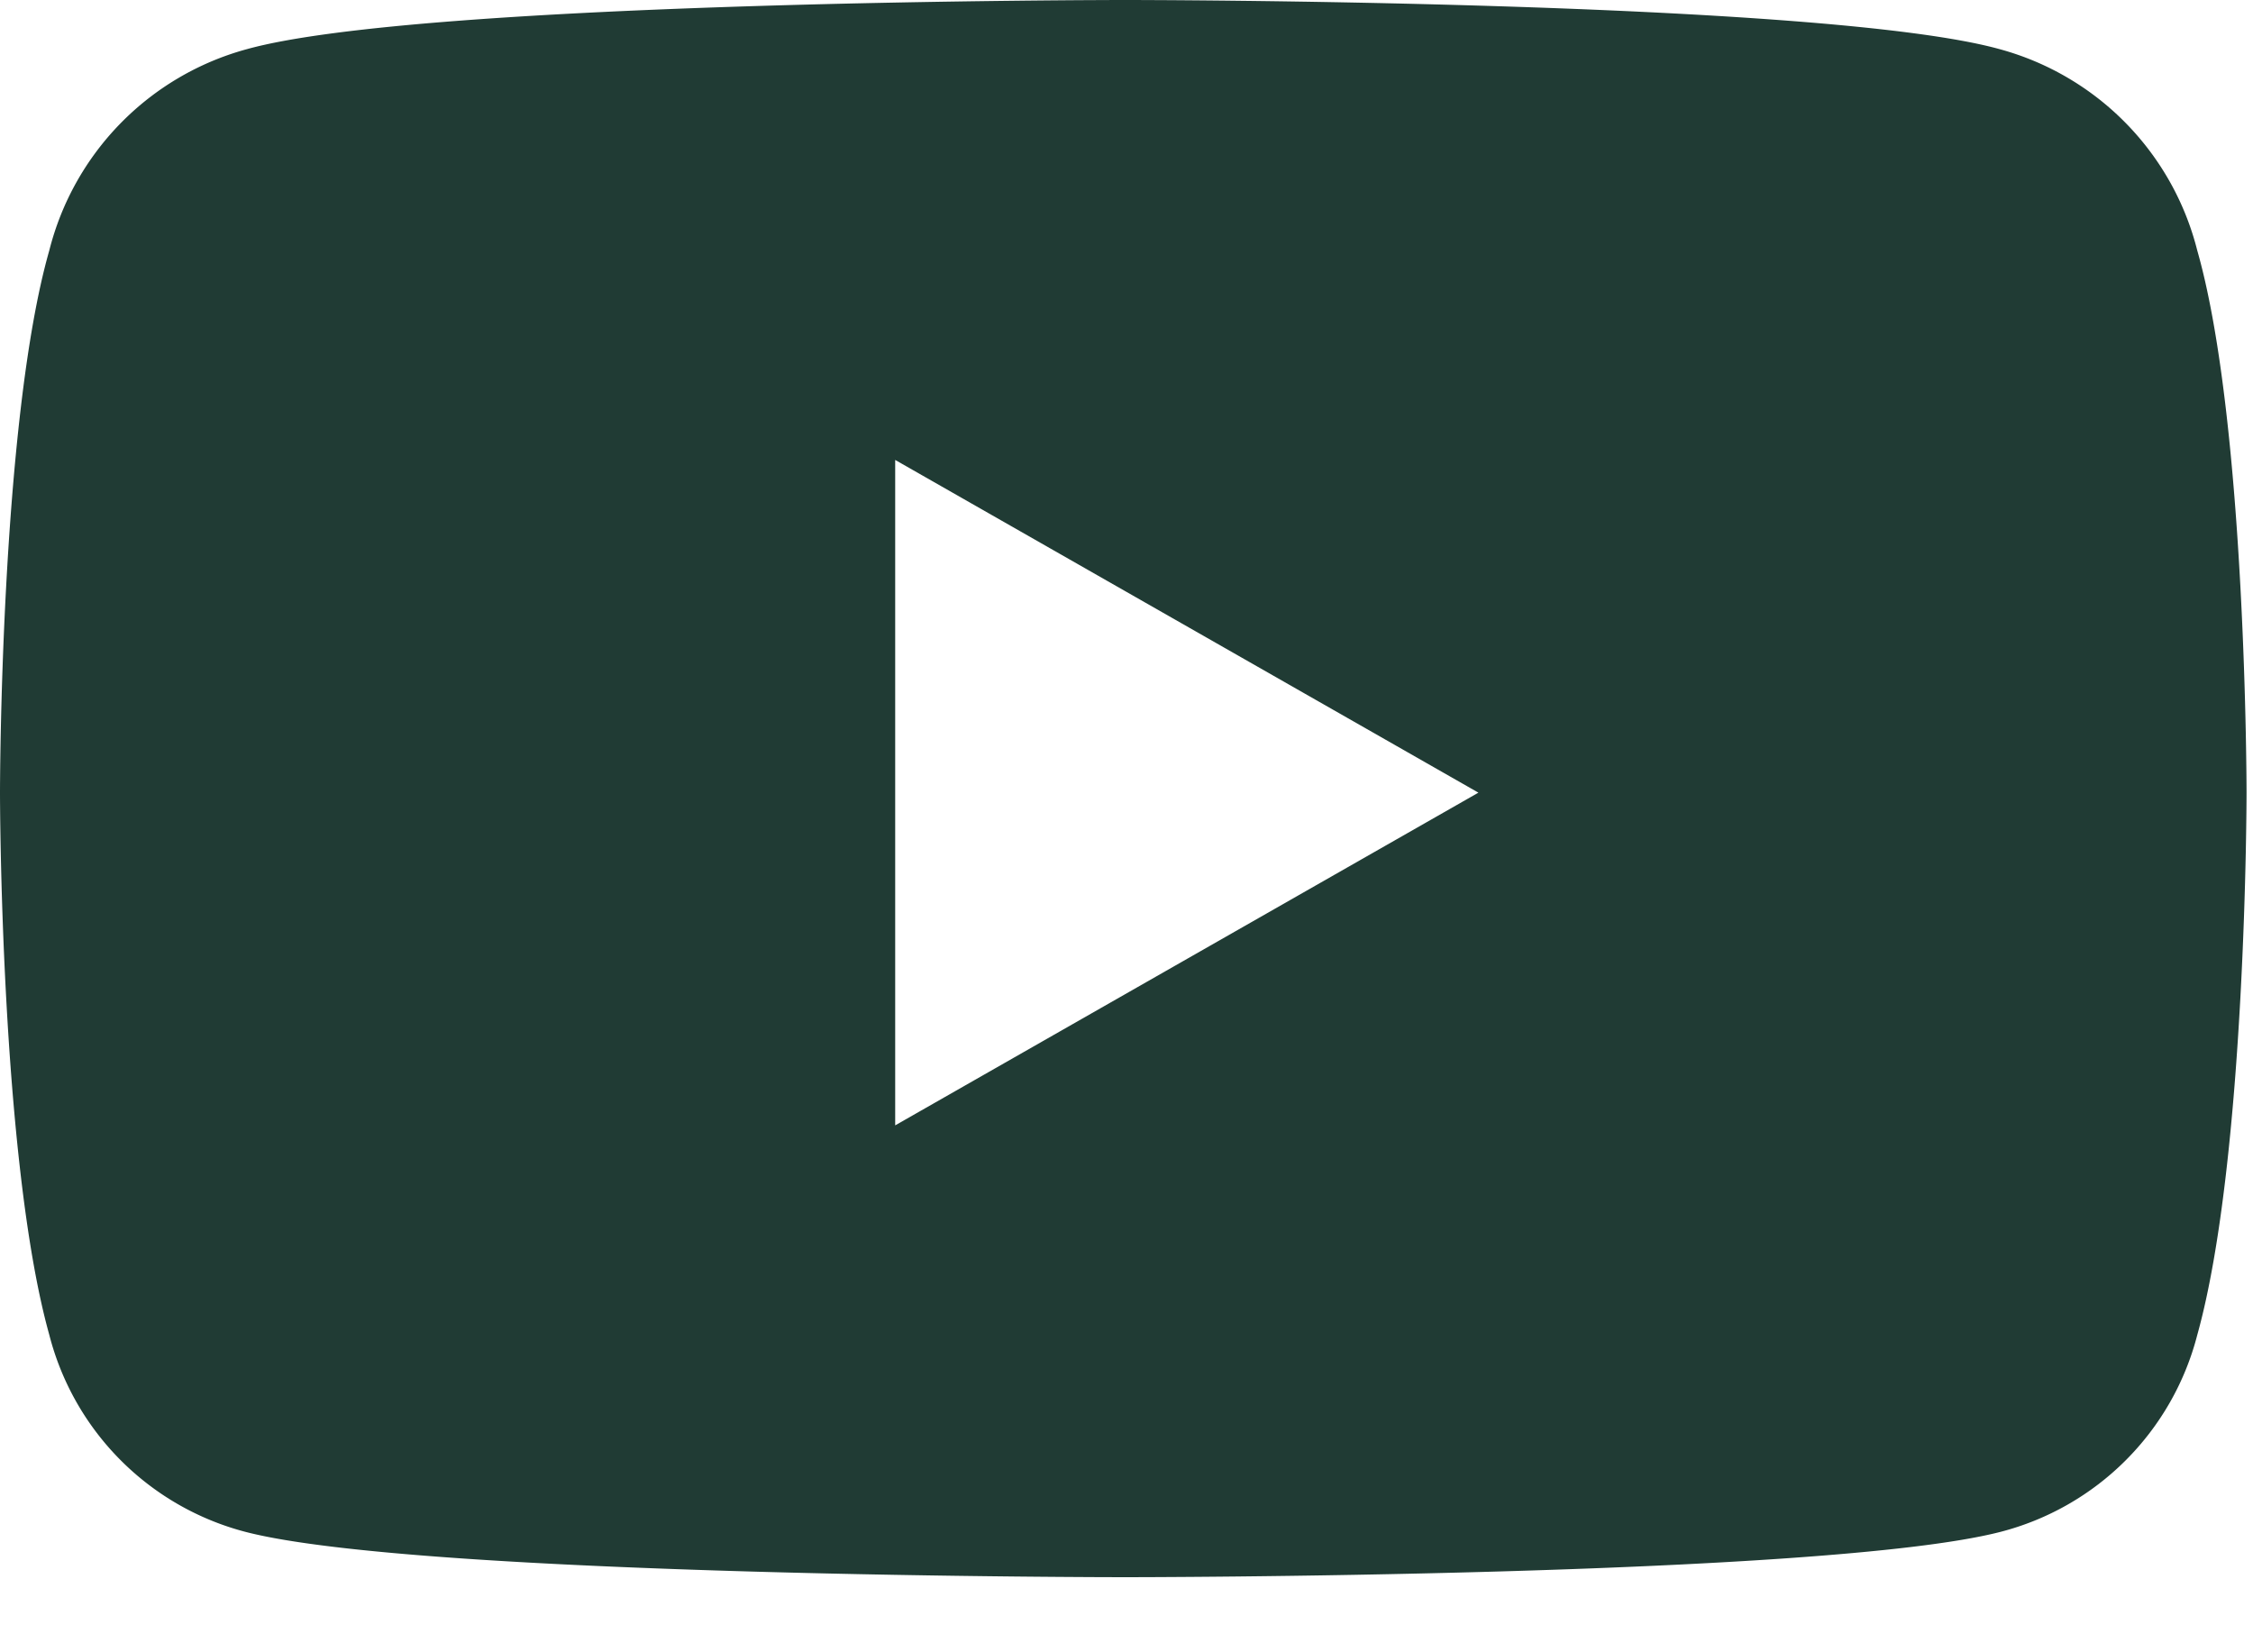
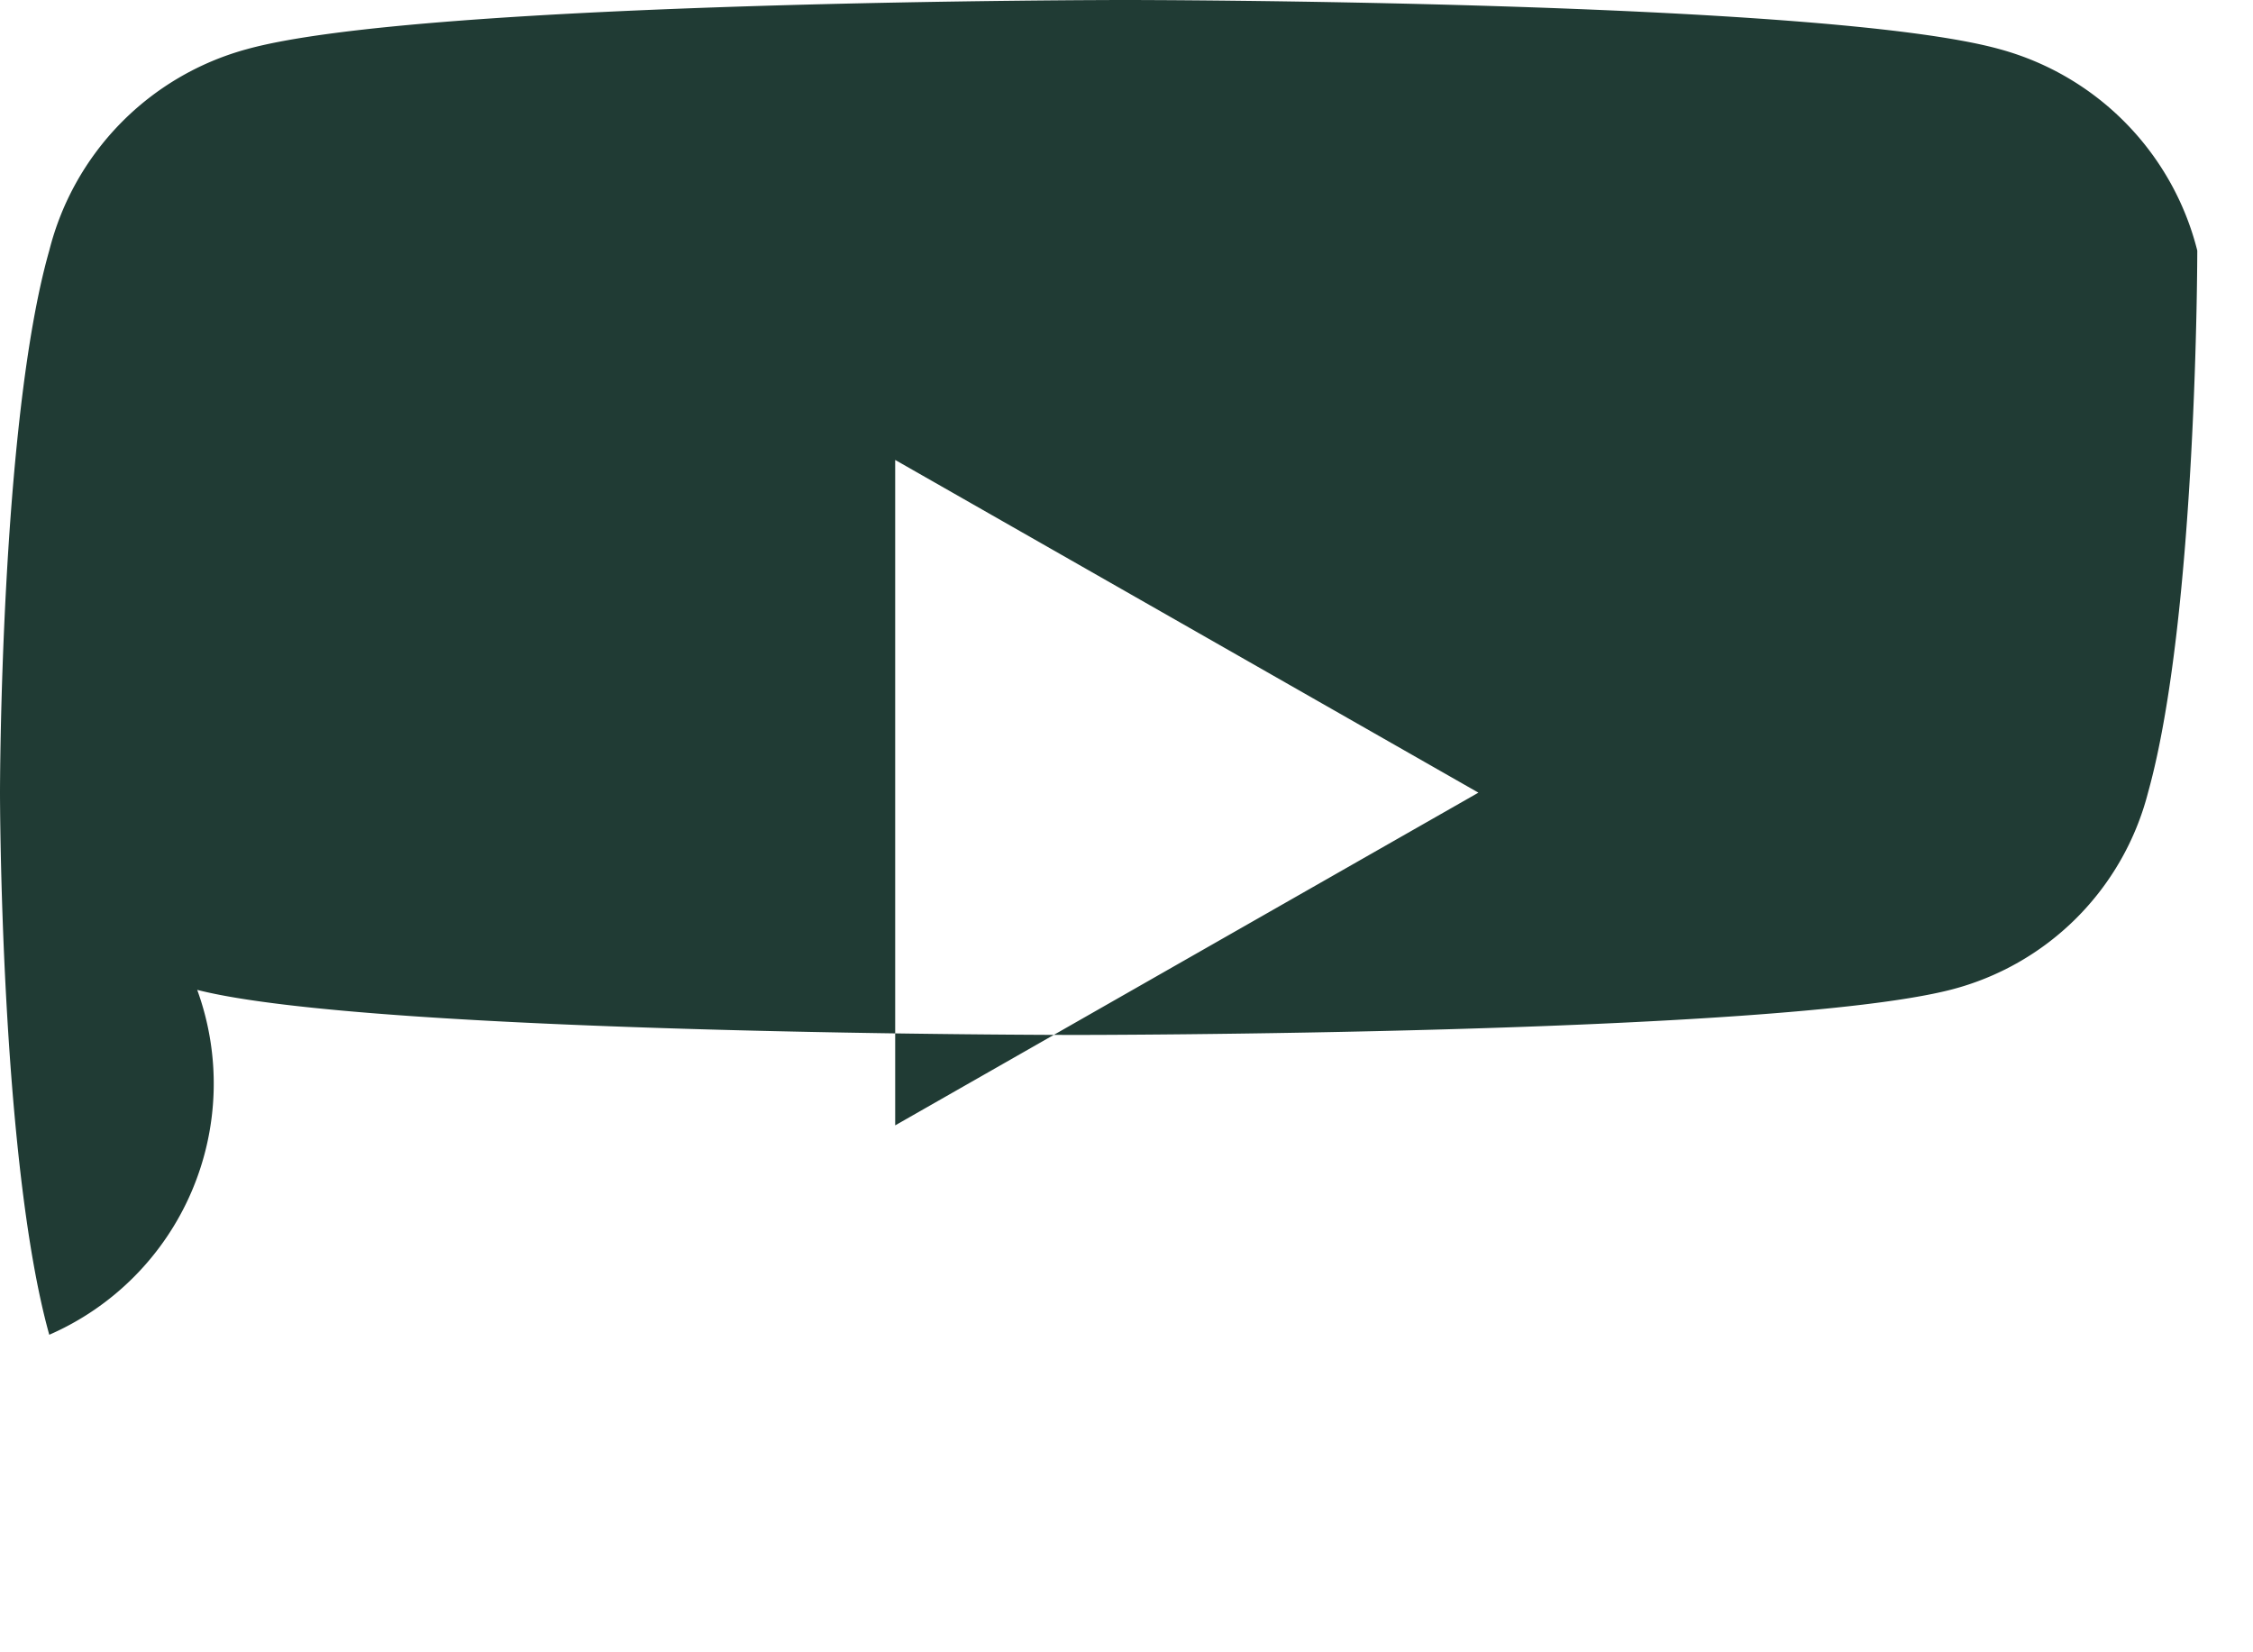
<svg xmlns="http://www.w3.org/2000/svg" width="15" height="11" fill="none">
-   <path fill="#203B34" d="M14.629 1.668c.328 1.148.328 3.61.328 3.61s0 2.433-.328 3.609a1.824 1.824 0 0 1-1.313 1.312c-1.175.301-5.824.301-5.824.301s-4.676 0-5.851-.3A1.824 1.824 0 0 1 .328 8.886C0 7.71 0 5.277 0 5.277s0-2.46.328-3.609A1.86 1.86 0 0 1 1.641.328C2.816 0 7.492 0 7.492 0s4.649 0 5.824.328a1.86 1.86 0 0 1 1.313 1.34ZM5.96 7.492l3.883-2.215L5.96 3.062v4.43Z" />
+   <path fill="#203B34" d="M14.629 1.668s0 2.433-.328 3.609a1.824 1.824 0 0 1-1.313 1.312c-1.175.301-5.824.301-5.824.301s-4.676 0-5.851-.3A1.824 1.824 0 0 1 .328 8.886C0 7.71 0 5.277 0 5.277s0-2.46.328-3.609A1.86 1.86 0 0 1 1.641.328C2.816 0 7.492 0 7.492 0s4.649 0 5.824.328a1.86 1.86 0 0 1 1.313 1.34ZM5.96 7.492l3.883-2.215L5.96 3.062v4.43Z" />
</svg>